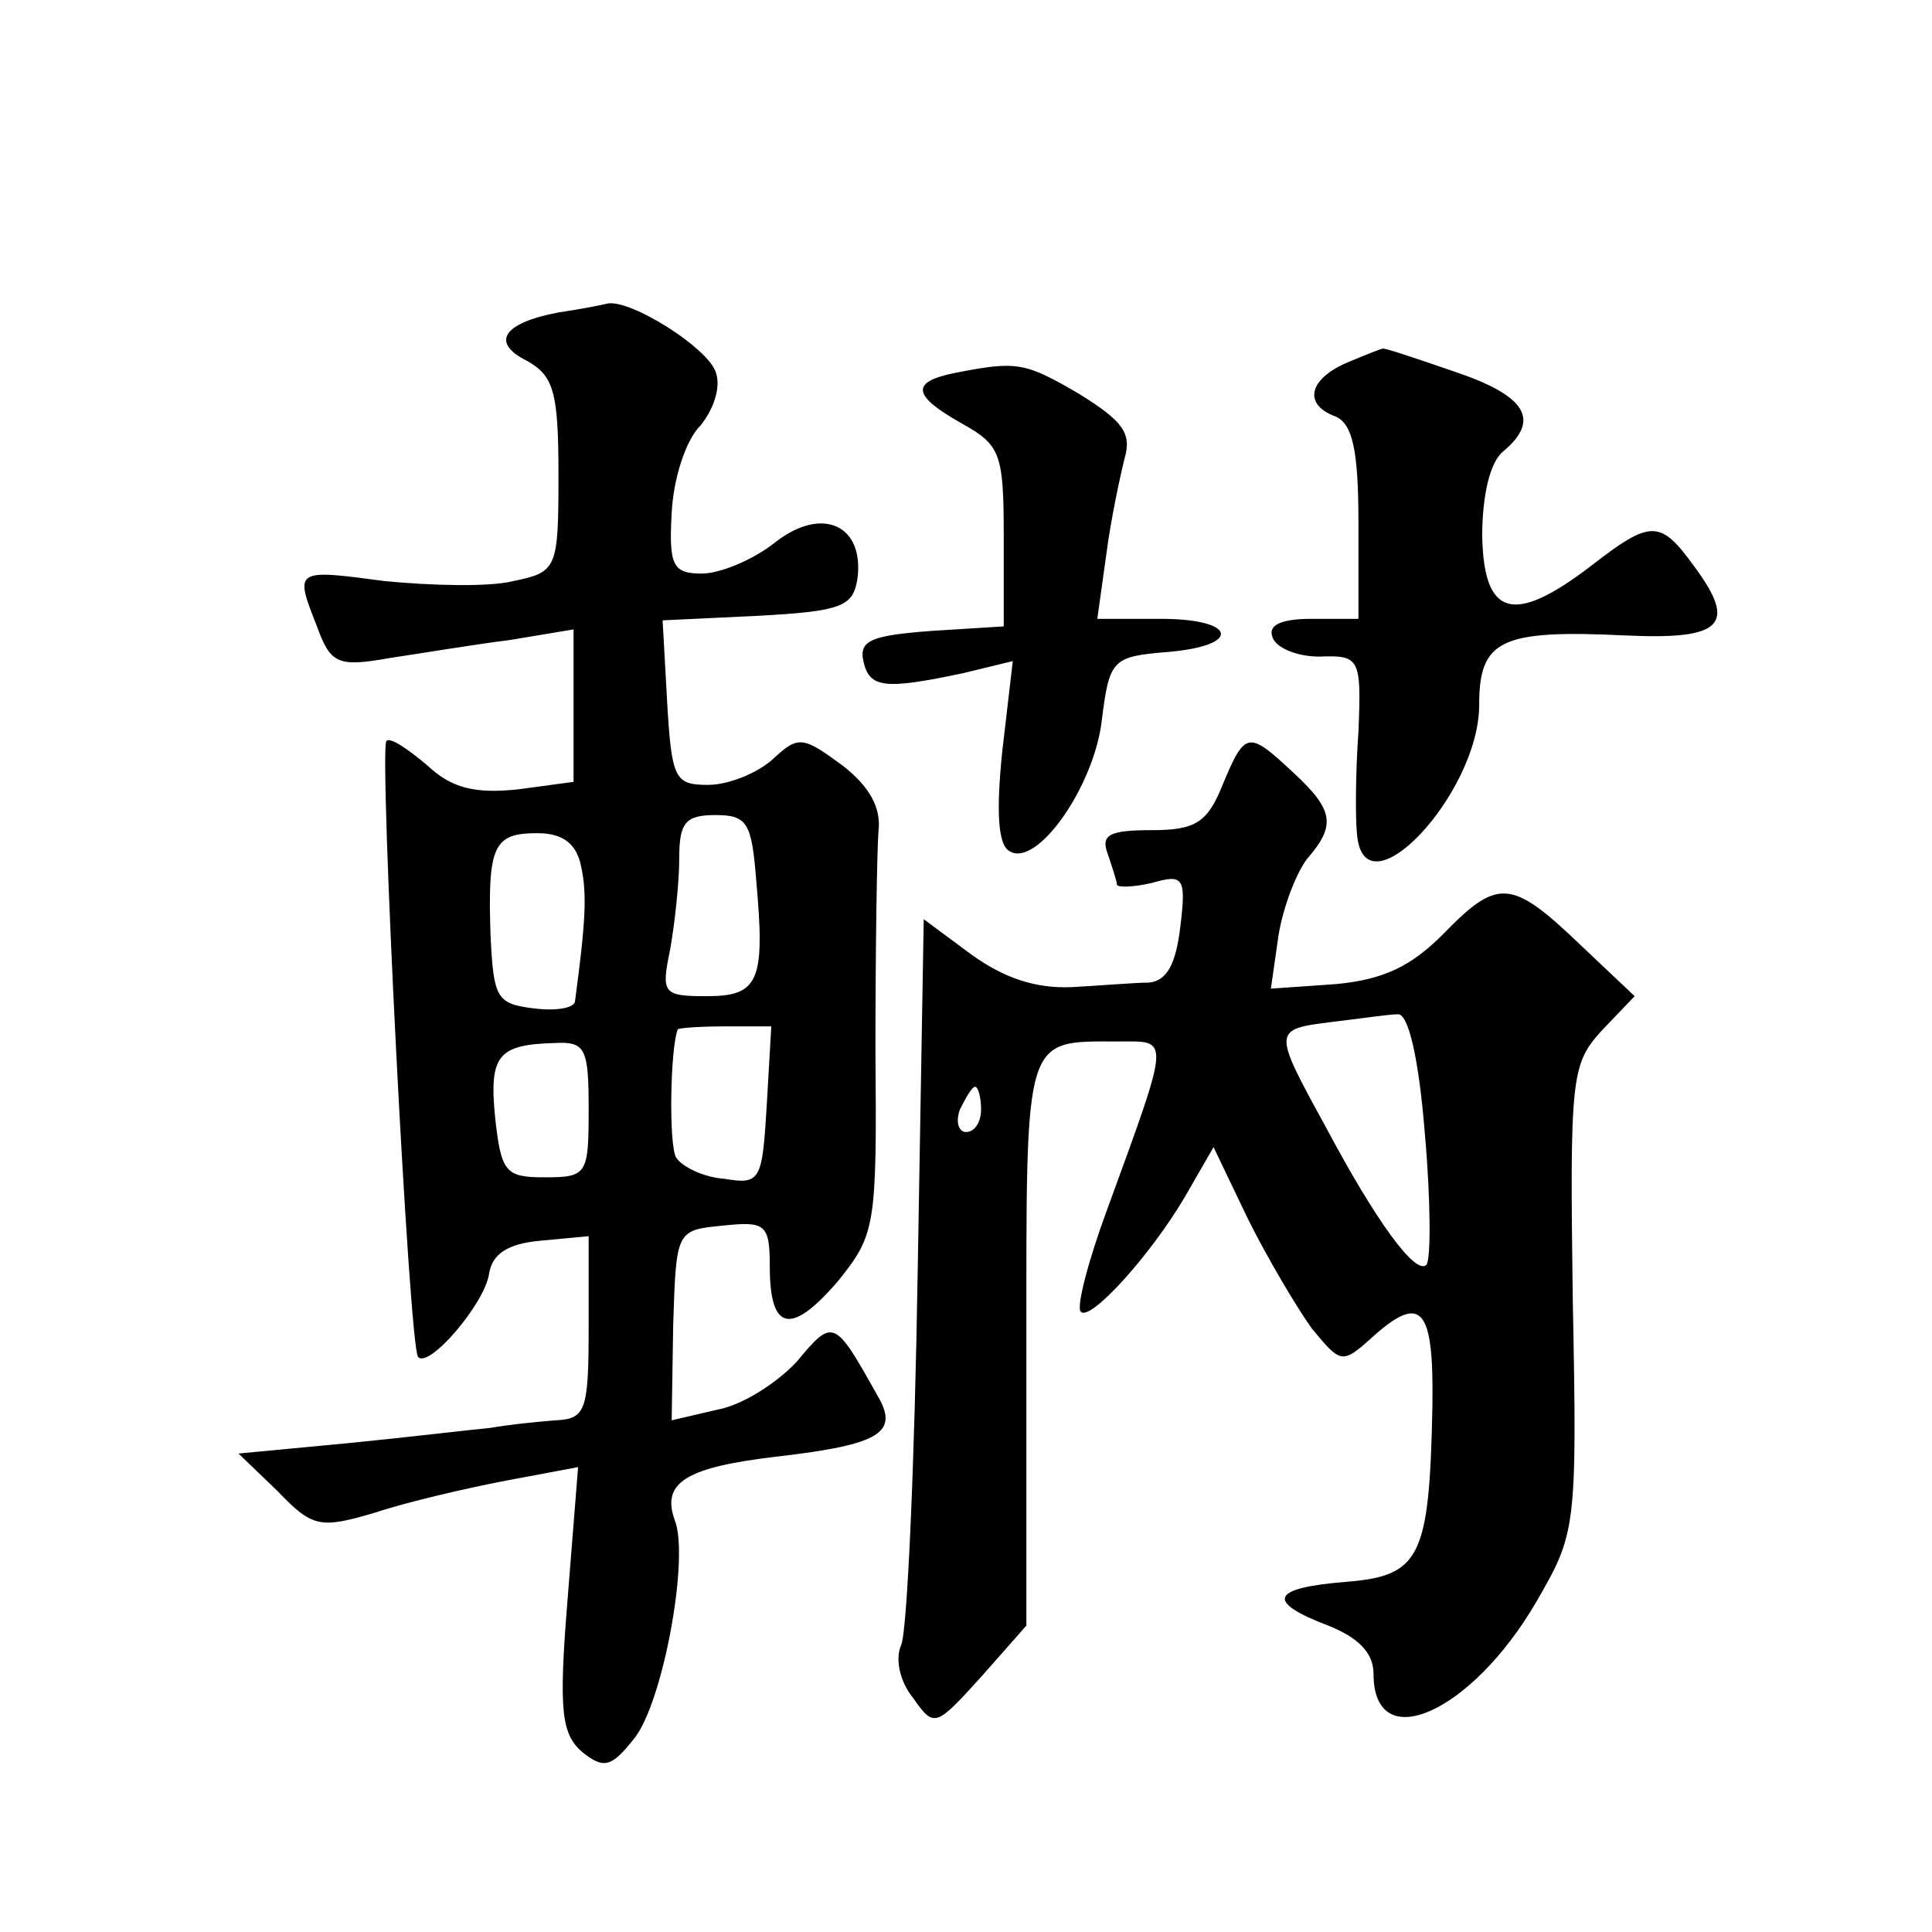
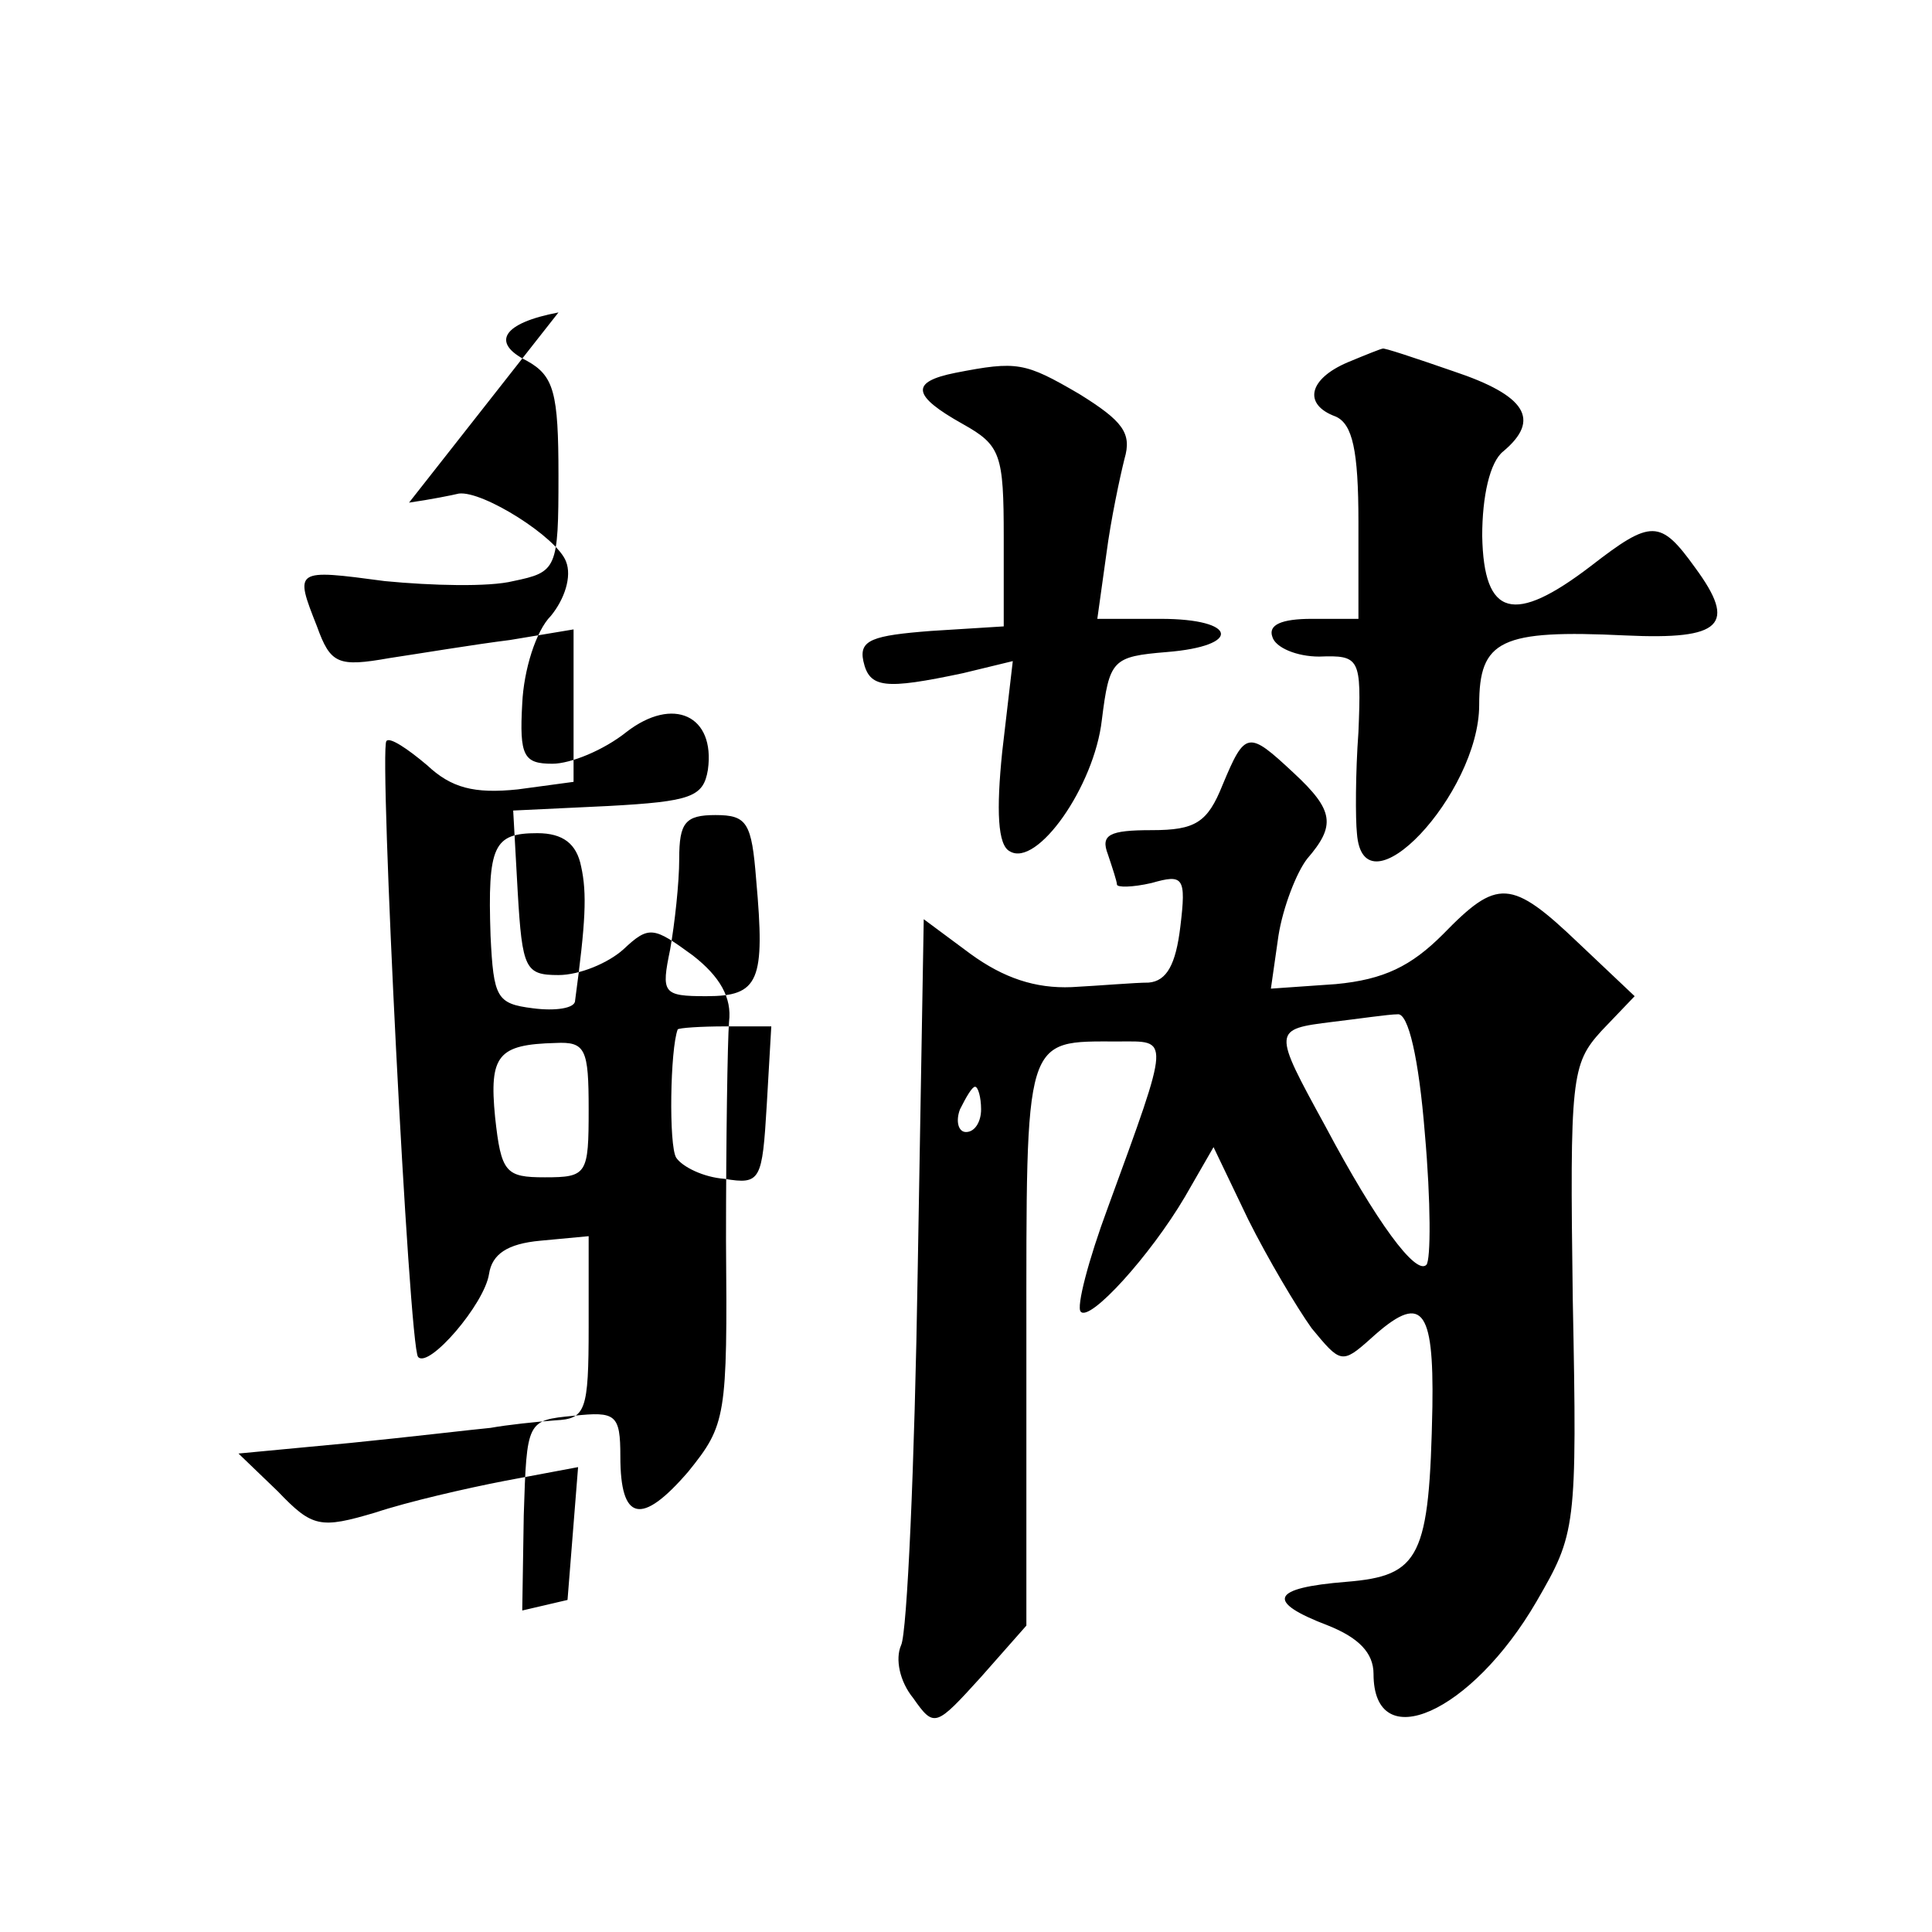
<svg xmlns="http://www.w3.org/2000/svg" version="1.0" width="128pt" height="128pt" viewBox="0 0 128 128" preserveAspectRatio="xMidYMid meet">
  <g transform="translate(0,128) scale(0.1,-0.1)" fill="#0" stroke="none">
-     <path d="M370 1073 c-37 -7 -45 -20 -21 -32 18 -10 21 -21 21 -76 0 -62 -1 -64 -30 -70 -16 -4 -54 -3 -85 0 -60 8 -60 8 -45 -30 9 -25 14 -27 48 -21 20 3 56 9 80 12 l42 7 0 -51 0 -50 -37 -5 c-29 -3 -44 1 -60 16 -13 11 -25 19 -27 16 -5 -5 15 -402 21 -408 7 -8 44 35 47 55 2 13 12 20 34 22 l32 3 0 -60 c0 -56 -2 -61 -22 -62 -13 -1 -32 -3 -43 -5 -11 -1 -53 -6 -93 -10 l-74 -7 26 -25 c23 -24 28 -25 65 -14 21 7 60 16 86 21 l48 9 -7 -88 c-6 -74 -4 -89 10 -101 14 -11 19 -10 34 9 19 23 37 120 27 145 -9 25 8 35 68 42 69 8 81 16 66 41 -28 50 -29 51 -53 22 -13 -14 -36 -29 -53 -32 l-30 -7 1 63 c2 63 2 63 33 66 28 3 31 1 31 -27 0 -43 14 -46 45 -10 25 31 26 36 25 153 0 67 1 132 2 145 2 16 -6 30 -24 44 -26 19 -29 20 -46 4 -10 -9 -29 -17 -43 -17 -22 0 -24 4 -27 55 l-3 54 63 3 c55 3 63 6 66 24 5 36 -23 49 -54 25 -15 -12 -37 -21 -49 -21 -19 0 -22 5 -20 40 1 22 9 48 19 58 9 11 14 26 10 36 -6 16 -55 47 -71 45 -4 -1 -19 -4 -33 -6z m131 -376 c6 -67 2 -77 -33 -77 -29 0 -30 2 -24 31 3 17 6 44 6 60 0 24 4 29 24 29 21 0 24 -5 27 -43z m-116 9 c4 -18 3 -37 -4 -89 0 -5 -13 -7 -28 -5 -24 3 -26 7 -28 48 -2 60 2 68 31 68 17 0 26 -7 29 -22z m123 -158 c-3 -50 -4 -53 -28 -49 -14 1 -28 8 -32 14 -5 8 -4 72 1 85 1 1 15 2 32 2 l30 0 -3 -52z m-118 -3 c0 -43 -1 -45 -29 -45 -26 0 -29 3 -33 40 -4 41 2 48 40 49 20 1 22 -4 22 -44z M893 1040 c-26 -11 -30 -28 -8 -36 11 -5 15 -22 15 -70 l0 -64 -31 0 c-20 0 -29 -4 -26 -12 2 -7 16 -13 31 -13 27 1 28 -1 26 -50 -2 -27 -2 -58 -1 -67 4 -56 81 26 81 85 0 43 14 50 97 46 64 -3 74 7 46 45 -23 32 -29 32 -69 1 -51 -39 -71 -34 -72 20 0 26 5 49 14 56 25 21 15 37 -33 53 -26 9 -47 16 -47 15 -1 0 -11 -4 -23 -9z M633 1033 c-30 -6 -29 -15 5 -34 25 -14 27 -20 27 -75 l0 -59 -48 -3 c-39 -3 -48 -6 -45 -20 4 -18 14 -19 66 -8 l33 8 -7 -60 c-4 -39 -3 -62 5 -66 18 -11 56 43 61 87 5 40 7 42 43 45 50 4 47 22 -4 22 l-42 0 6 43 c3 23 9 51 12 63 5 17 -1 25 -30 43 -36 21 -41 22 -82 14z M810 760 c-10 -25 -18 -30 -47 -30 -28 0 -34 -3 -29 -16 3 -9 6 -18 6 -20 0 -2 10 -2 23 1 21 6 23 4 19 -29 -3 -25 -9 -36 -21 -37 -9 0 -32 -2 -51 -3 -24 -1 -45 6 -67 22 l-31 23 -4 -233 c-2 -128 -7 -240 -11 -248 -4 -9 -1 -24 8 -35 14 -20 15 -19 45 14 l30 34 0 187 c0 206 -2 200 61 200 34 0 35 5 -7 -110 -13 -35 -21 -66 -18 -69 6 -7 46 37 69 76 l19 33 23 -48 c13 -26 32 -58 42 -72 19 -23 20 -24 39 -7 34 31 42 21 41 -45 -2 -100 -8 -112 -57 -116 -50 -4 -54 -13 -12 -29 20 -8 30 -18 30 -32 0 -55 65 -26 108 48 26 45 27 48 24 200 -2 147 -1 156 19 178 l22 23 -37 35 c-45 43 -54 43 -90 6 -21 -21 -39 -30 -71 -33 l-43 -3 5 35 c3 19 12 42 19 51 19 22 18 32 -9 57 -30 28 -32 28 -47 -8z m134 -231 c4 -45 4 -84 1 -87 -7 -7 -33 28 -67 92 -35 64 -35 64 5 69 17 2 37 5 43 5 7 1 14 -29 18 -79z m-294 16 c0 -8 -4 -15 -10 -15 -5 0 -7 7 -4 15 4 8 8 15 10 15 2 0 4 -7 4 -15z" />
+     <path d="M370 1073 c-37 -7 -45 -20 -21 -32 18 -10 21 -21 21 -76 0 -62 -1 -64 -30 -70 -16 -4 -54 -3 -85 0 -60 8 -60 8 -45 -30 9 -25 14 -27 48 -21 20 3 56 9 80 12 l42 7 0 -51 0 -50 -37 -5 c-29 -3 -44 1 -60 16 -13 11 -25 19 -27 16 -5 -5 15 -402 21 -408 7 -8 44 35 47 55 2 13 12 20 34 22 l32 3 0 -60 c0 -56 -2 -61 -22 -62 -13 -1 -32 -3 -43 -5 -11 -1 -53 -6 -93 -10 l-74 -7 26 -25 c23 -24 28 -25 65 -14 21 7 60 16 86 21 l48 9 -7 -88 l-30 -7 1 63 c2 63 2 63 33 66 28 3 31 1 31 -27 0 -43 14 -46 45 -10 25 31 26 36 25 153 0 67 1 132 2 145 2 16 -6 30 -24 44 -26 19 -29 20 -46 4 -10 -9 -29 -17 -43 -17 -22 0 -24 4 -27 55 l-3 54 63 3 c55 3 63 6 66 24 5 36 -23 49 -54 25 -15 -12 -37 -21 -49 -21 -19 0 -22 5 -20 40 1 22 9 48 19 58 9 11 14 26 10 36 -6 16 -55 47 -71 45 -4 -1 -19 -4 -33 -6z m131 -376 c6 -67 2 -77 -33 -77 -29 0 -30 2 -24 31 3 17 6 44 6 60 0 24 4 29 24 29 21 0 24 -5 27 -43z m-116 9 c4 -18 3 -37 -4 -89 0 -5 -13 -7 -28 -5 -24 3 -26 7 -28 48 -2 60 2 68 31 68 17 0 26 -7 29 -22z m123 -158 c-3 -50 -4 -53 -28 -49 -14 1 -28 8 -32 14 -5 8 -4 72 1 85 1 1 15 2 32 2 l30 0 -3 -52z m-118 -3 c0 -43 -1 -45 -29 -45 -26 0 -29 3 -33 40 -4 41 2 48 40 49 20 1 22 -4 22 -44z M893 1040 c-26 -11 -30 -28 -8 -36 11 -5 15 -22 15 -70 l0 -64 -31 0 c-20 0 -29 -4 -26 -12 2 -7 16 -13 31 -13 27 1 28 -1 26 -50 -2 -27 -2 -58 -1 -67 4 -56 81 26 81 85 0 43 14 50 97 46 64 -3 74 7 46 45 -23 32 -29 32 -69 1 -51 -39 -71 -34 -72 20 0 26 5 49 14 56 25 21 15 37 -33 53 -26 9 -47 16 -47 15 -1 0 -11 -4 -23 -9z M633 1033 c-30 -6 -29 -15 5 -34 25 -14 27 -20 27 -75 l0 -59 -48 -3 c-39 -3 -48 -6 -45 -20 4 -18 14 -19 66 -8 l33 8 -7 -60 c-4 -39 -3 -62 5 -66 18 -11 56 43 61 87 5 40 7 42 43 45 50 4 47 22 -4 22 l-42 0 6 43 c3 23 9 51 12 63 5 17 -1 25 -30 43 -36 21 -41 22 -82 14z M810 760 c-10 -25 -18 -30 -47 -30 -28 0 -34 -3 -29 -16 3 -9 6 -18 6 -20 0 -2 10 -2 23 1 21 6 23 4 19 -29 -3 -25 -9 -36 -21 -37 -9 0 -32 -2 -51 -3 -24 -1 -45 6 -67 22 l-31 23 -4 -233 c-2 -128 -7 -240 -11 -248 -4 -9 -1 -24 8 -35 14 -20 15 -19 45 14 l30 34 0 187 c0 206 -2 200 61 200 34 0 35 5 -7 -110 -13 -35 -21 -66 -18 -69 6 -7 46 37 69 76 l19 33 23 -48 c13 -26 32 -58 42 -72 19 -23 20 -24 39 -7 34 31 42 21 41 -45 -2 -100 -8 -112 -57 -116 -50 -4 -54 -13 -12 -29 20 -8 30 -18 30 -32 0 -55 65 -26 108 48 26 45 27 48 24 200 -2 147 -1 156 19 178 l22 23 -37 35 c-45 43 -54 43 -90 6 -21 -21 -39 -30 -71 -33 l-43 -3 5 35 c3 19 12 42 19 51 19 22 18 32 -9 57 -30 28 -32 28 -47 -8z m134 -231 c4 -45 4 -84 1 -87 -7 -7 -33 28 -67 92 -35 64 -35 64 5 69 17 2 37 5 43 5 7 1 14 -29 18 -79z m-294 16 c0 -8 -4 -15 -10 -15 -5 0 -7 7 -4 15 4 8 8 15 10 15 2 0 4 -7 4 -15z" />
  </g>
</svg>